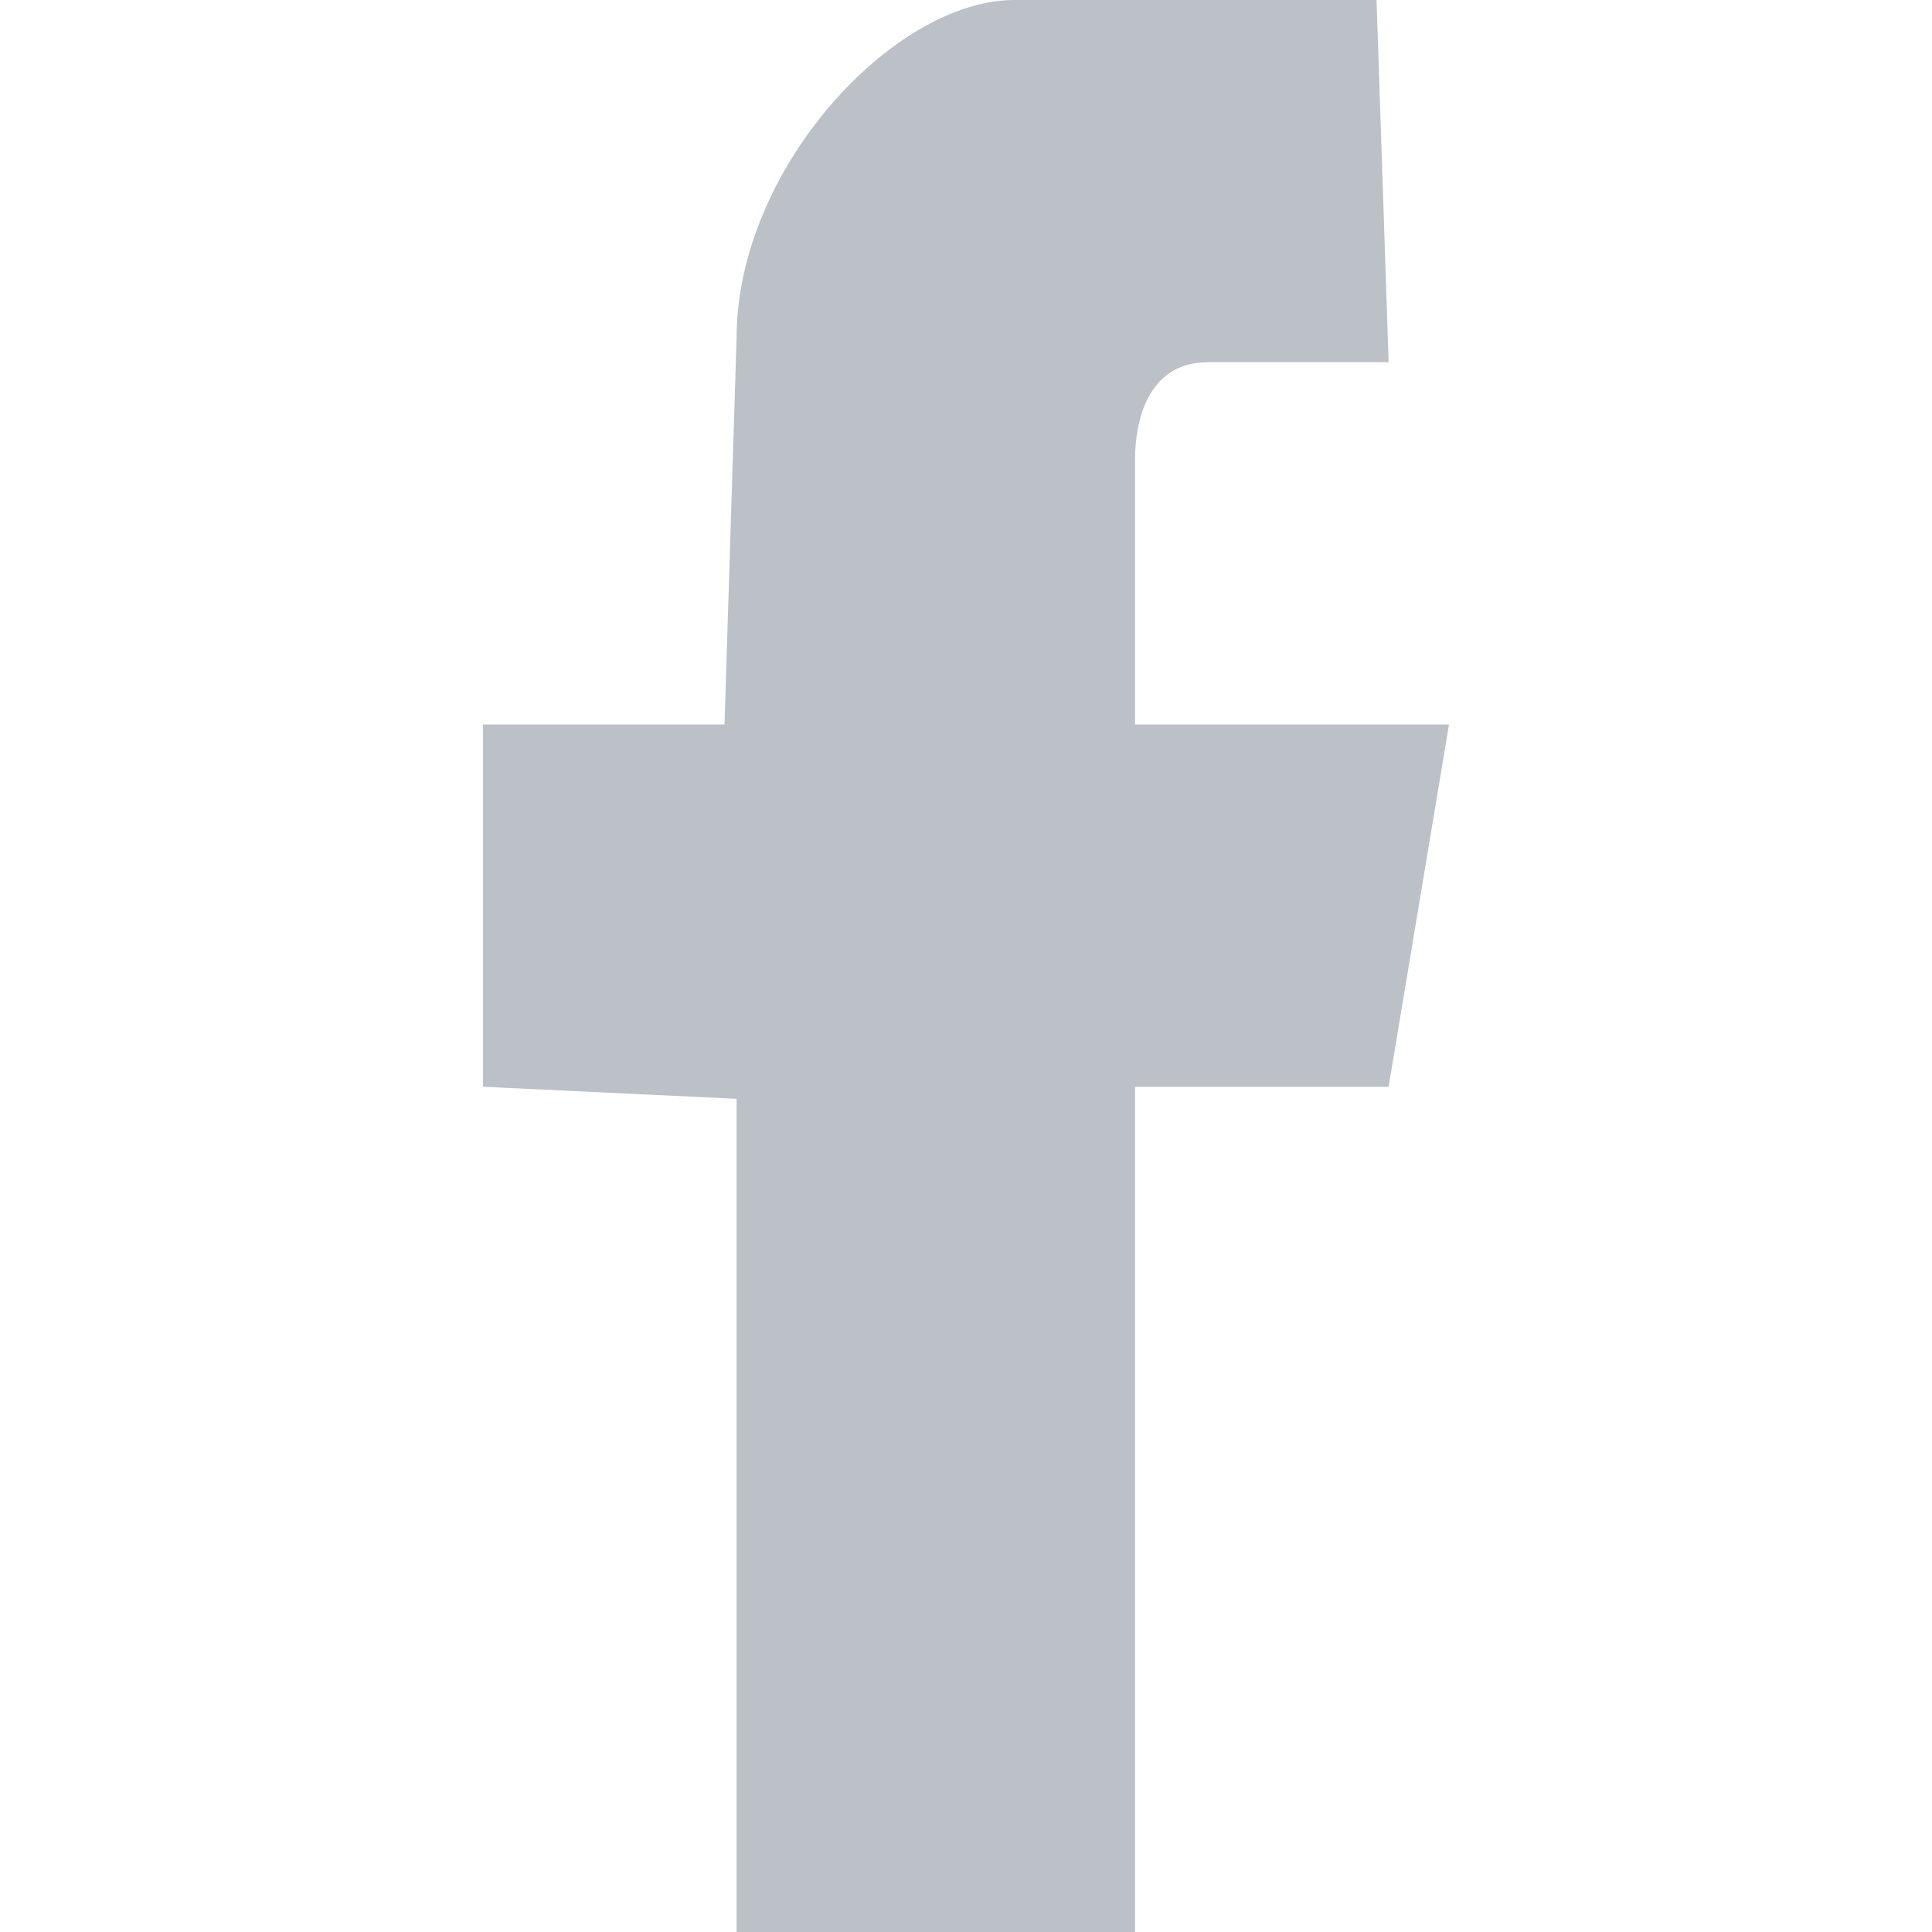
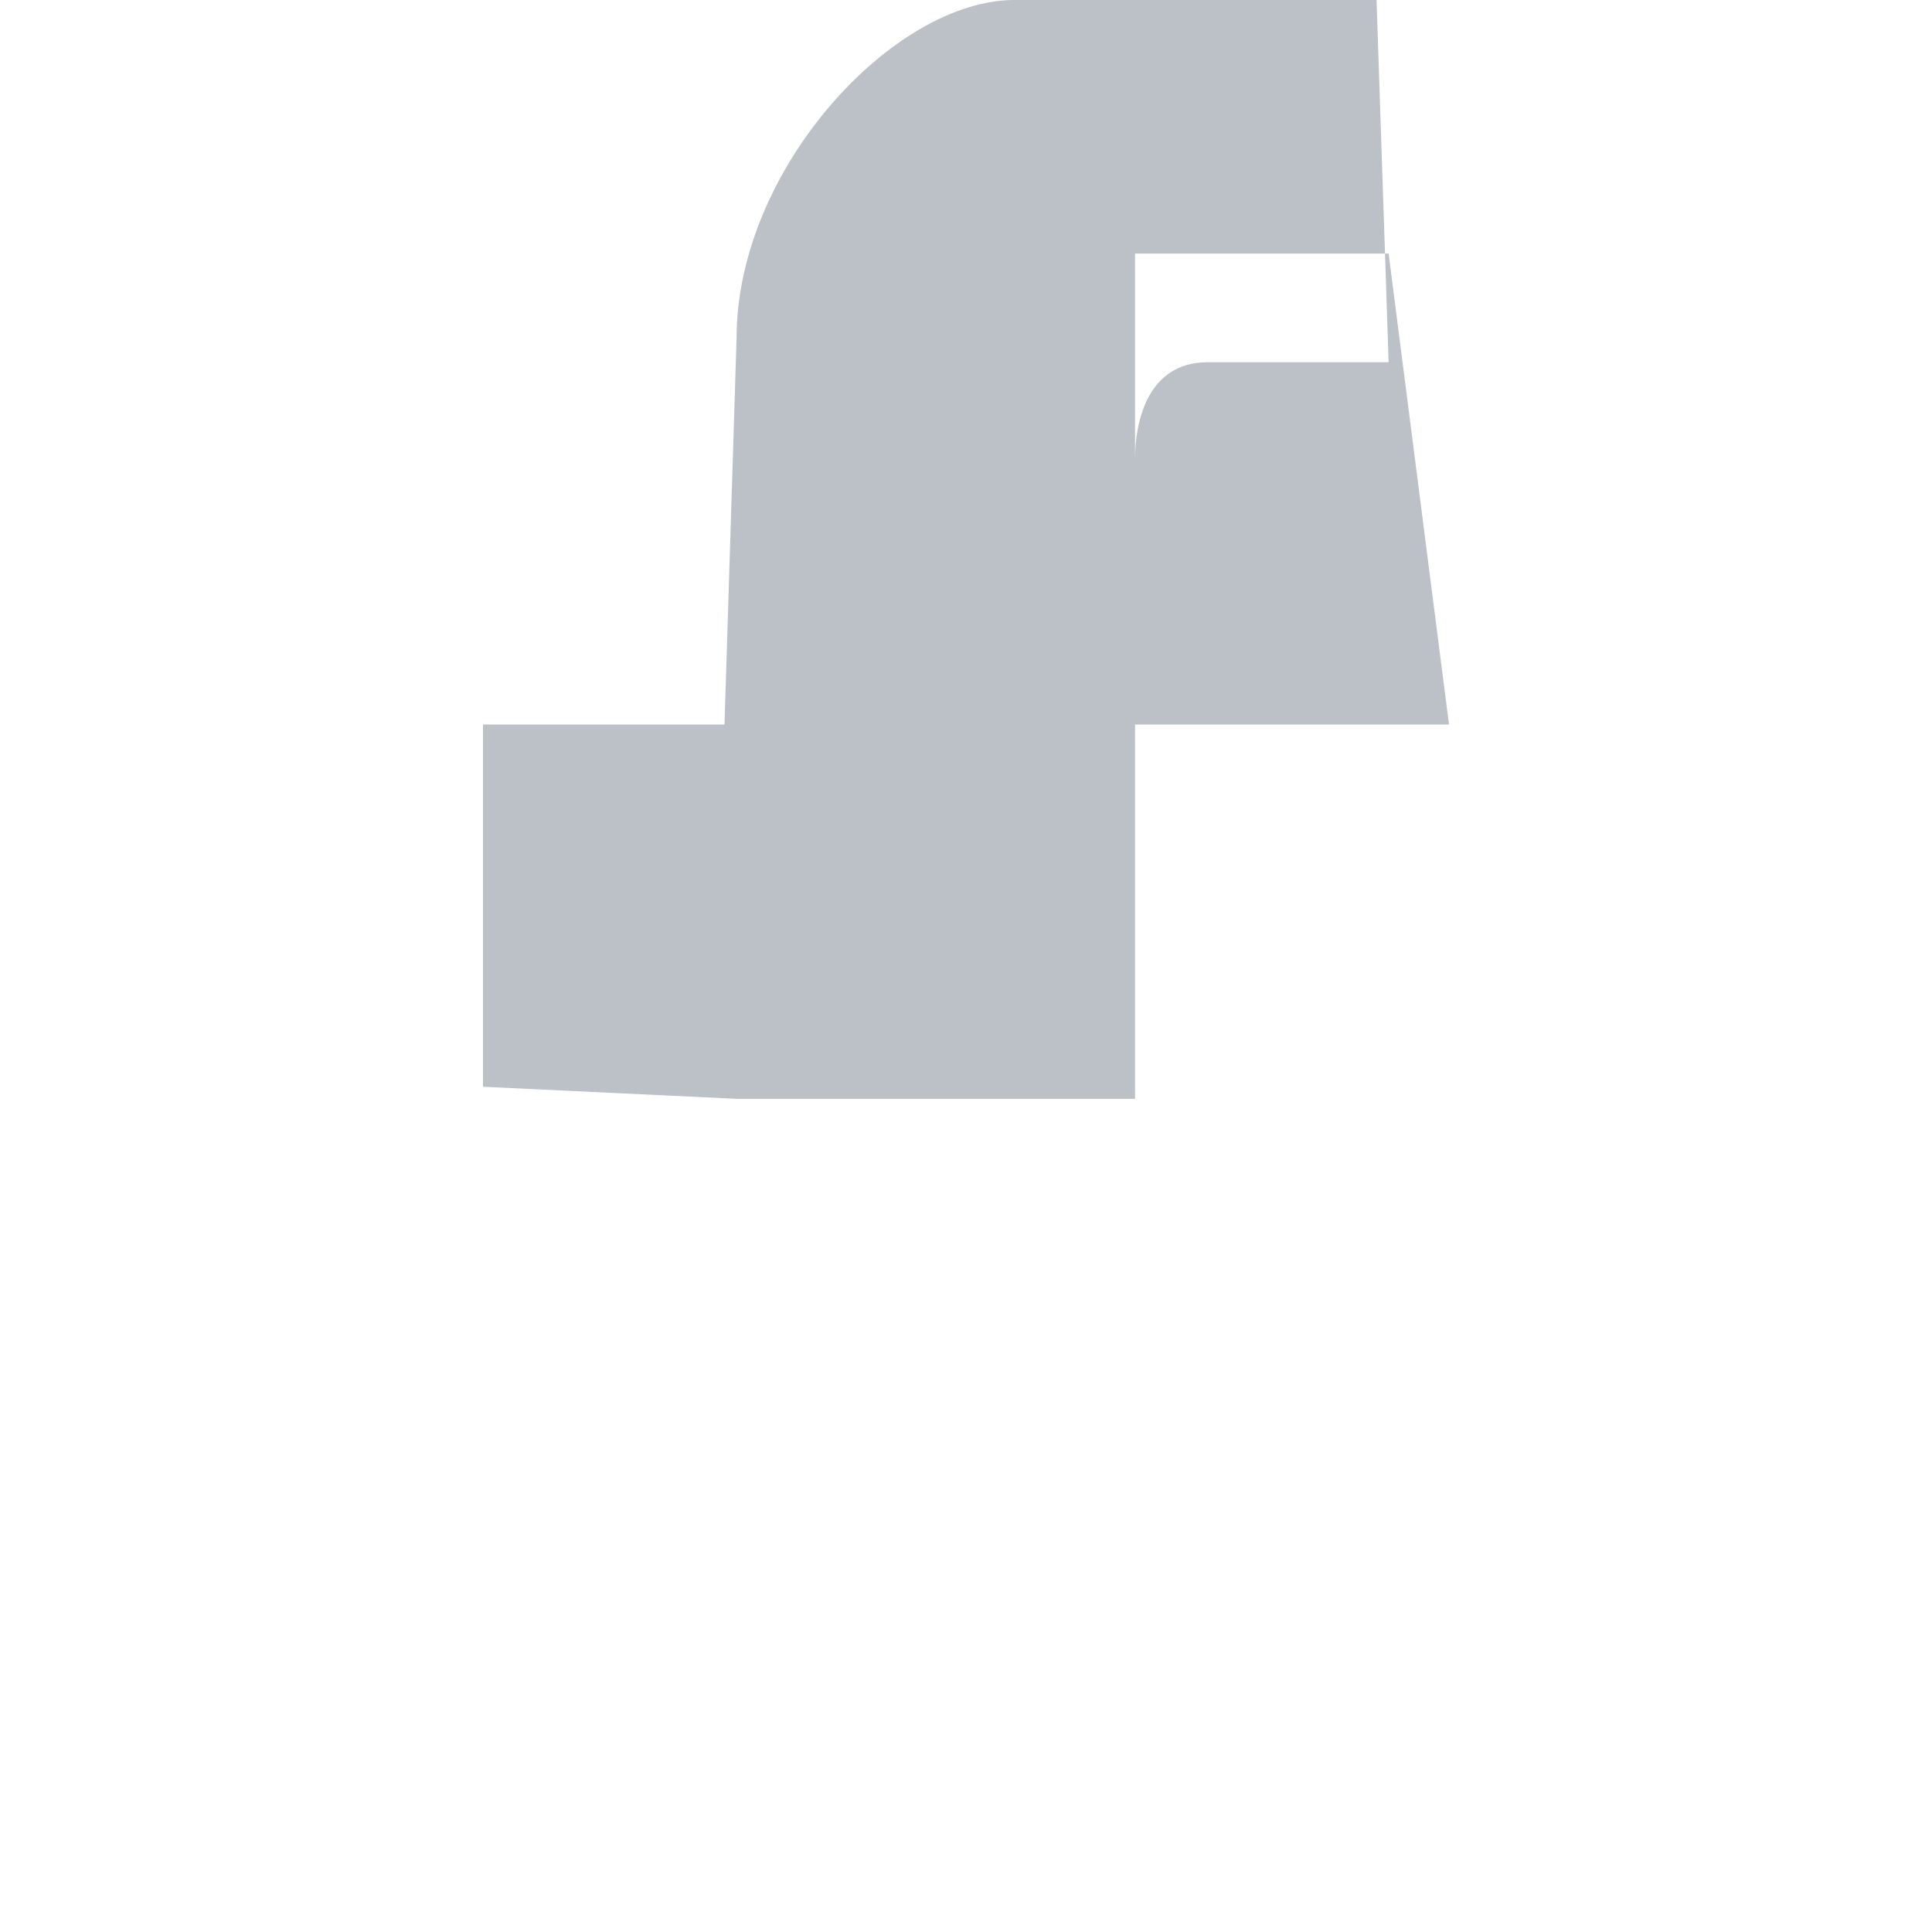
<svg xmlns="http://www.w3.org/2000/svg" version="1.1" id="Calque_1" x="0px" y="0px" viewBox="0 0 16 16" style="enable-background:new 0 0 16 16;" xml:space="preserve">
  <style type="text/css">
	.st0{fill-rule:evenodd;clip-rule:evenodd;fill:#BCC1C7;}
</style>
  <g>
-     <path class="st0" d="M6.1,9.1V16l3.3,0l0-7l2.1,0L12,6H9.4V3.8C9.4,3.5,9.5,3,10,3l1.5,0l-0.1-3l-3,0c-1,0-2.3,1.4-2.3,2.8L6,6   l-2,0v3L6.1,9.1z" />
+     <path class="st0" d="M6.1,9.1l3.3,0l0-7l2.1,0L12,6H9.4V3.8C9.4,3.5,9.5,3,10,3l1.5,0l-0.1-3l-3,0c-1,0-2.3,1.4-2.3,2.8L6,6   l-2,0v3L6.1,9.1z" />
  </g>
</svg>